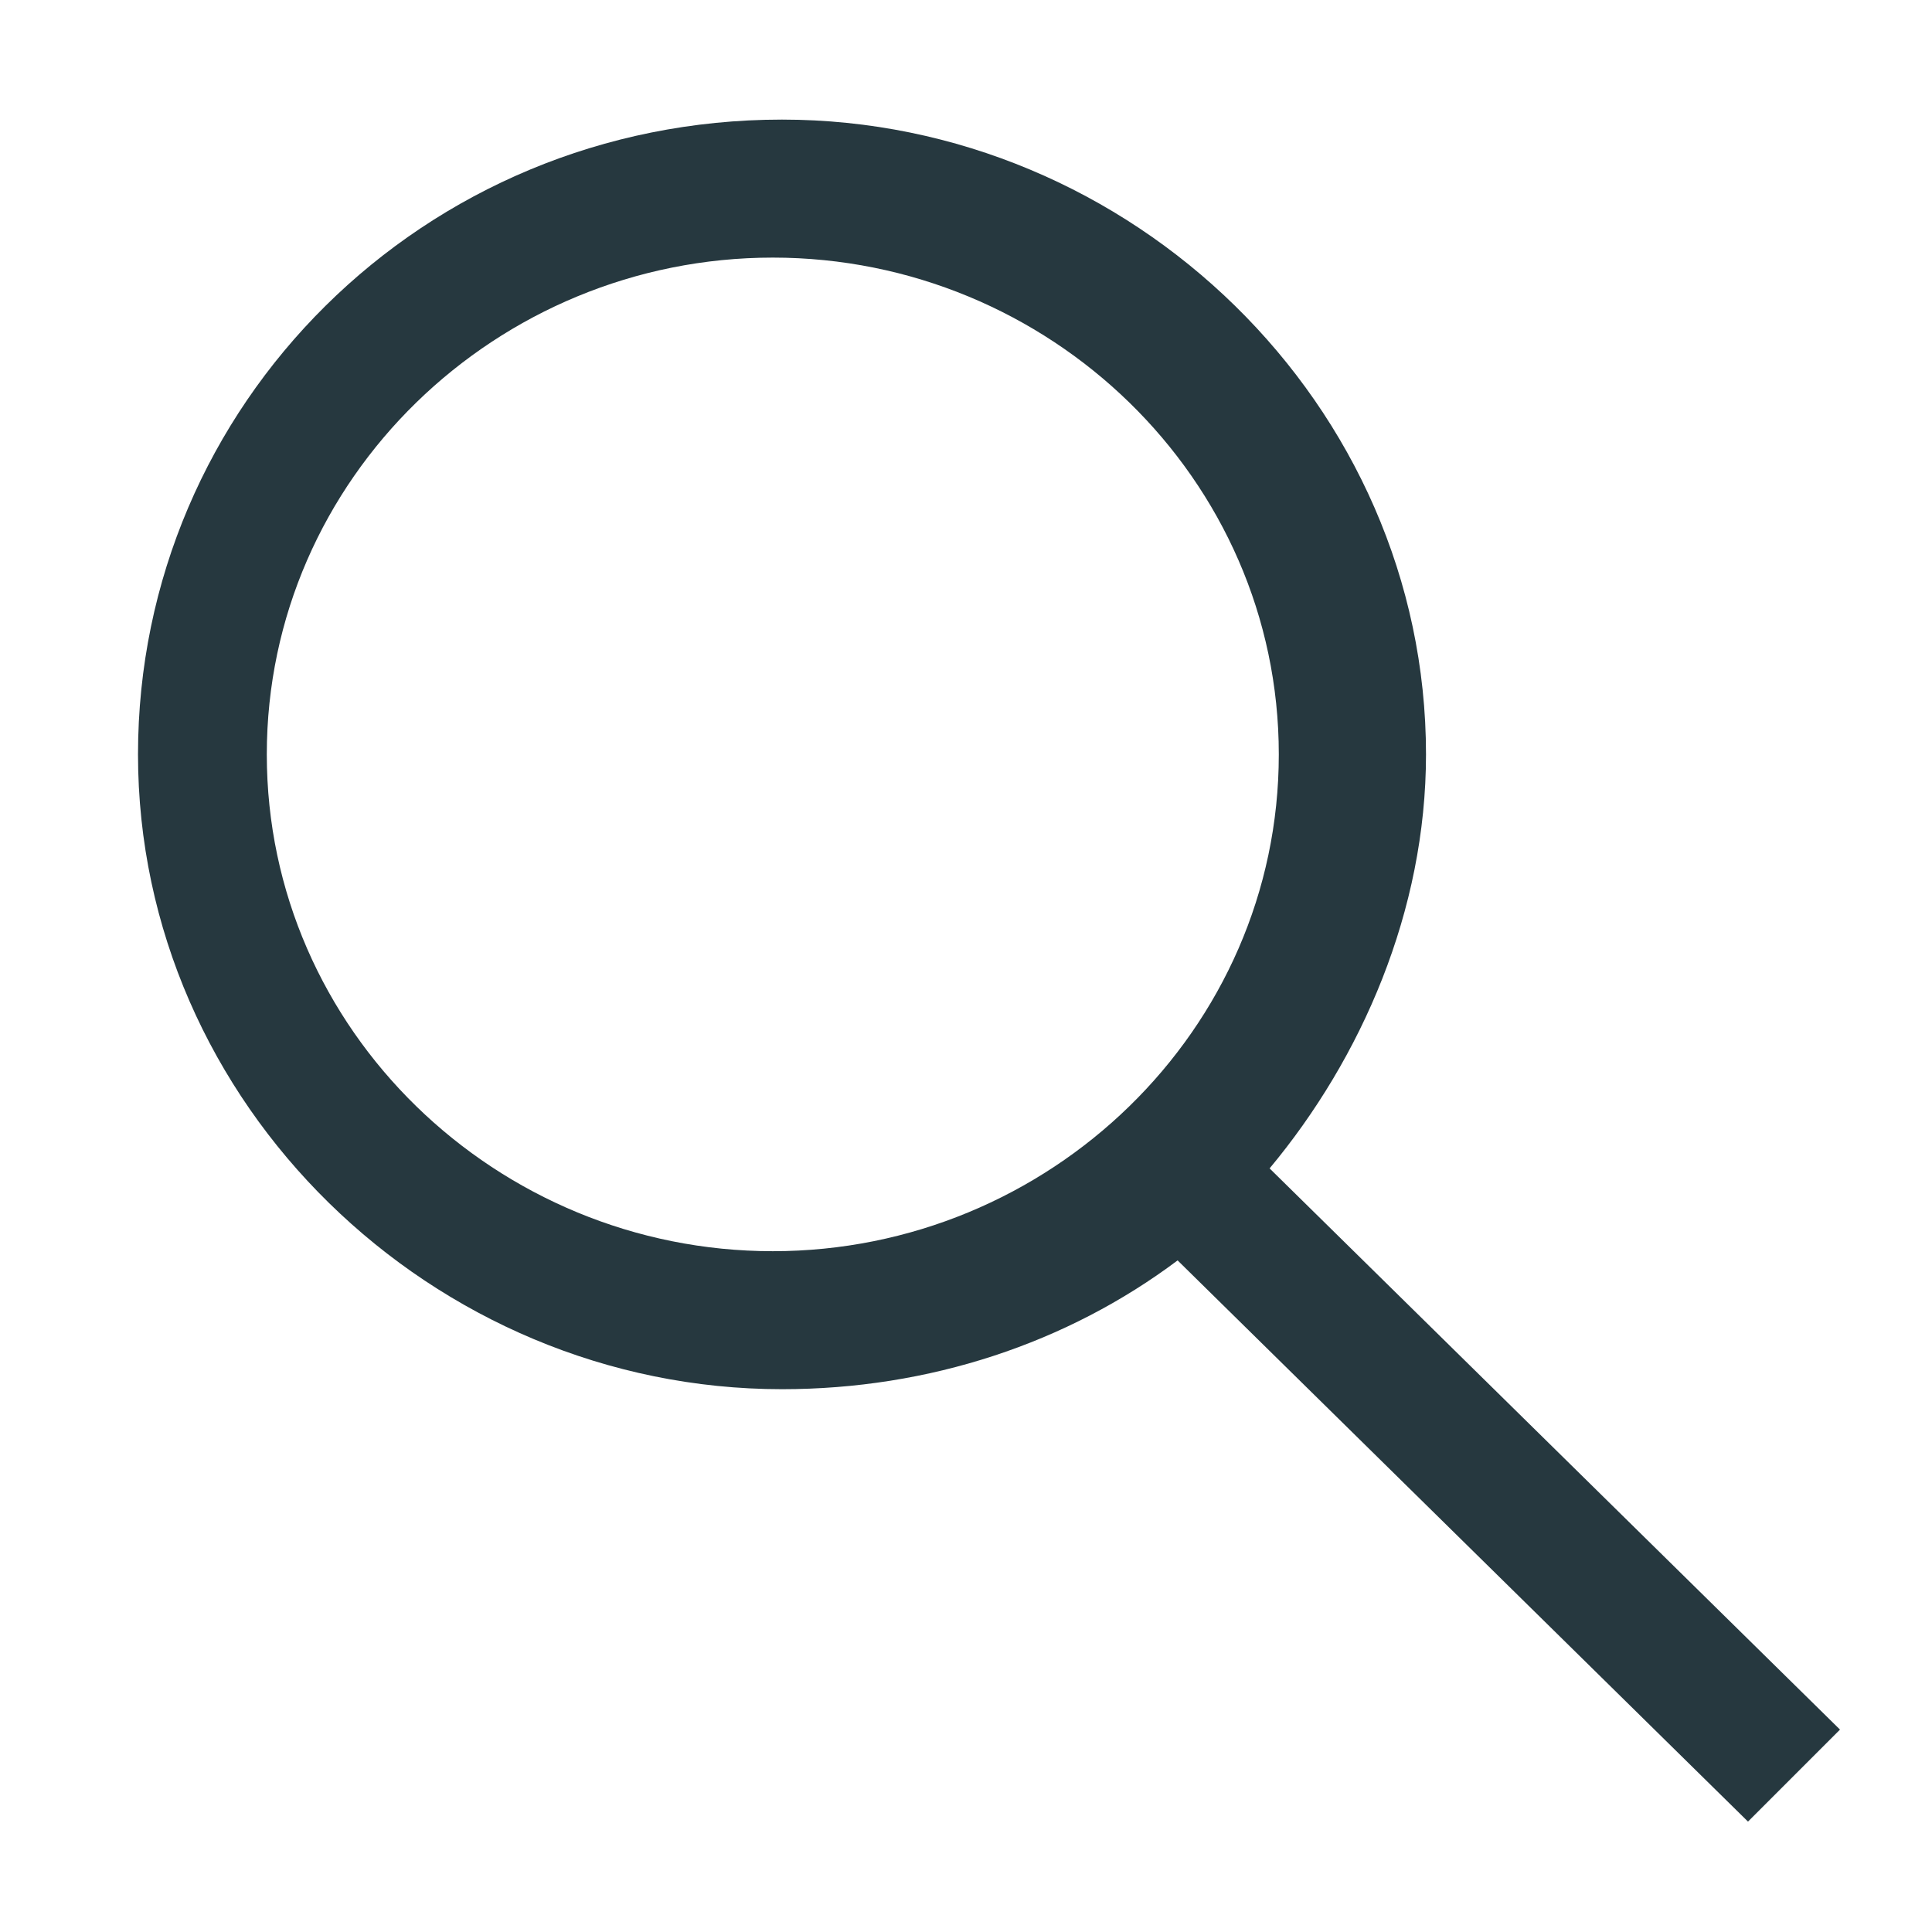
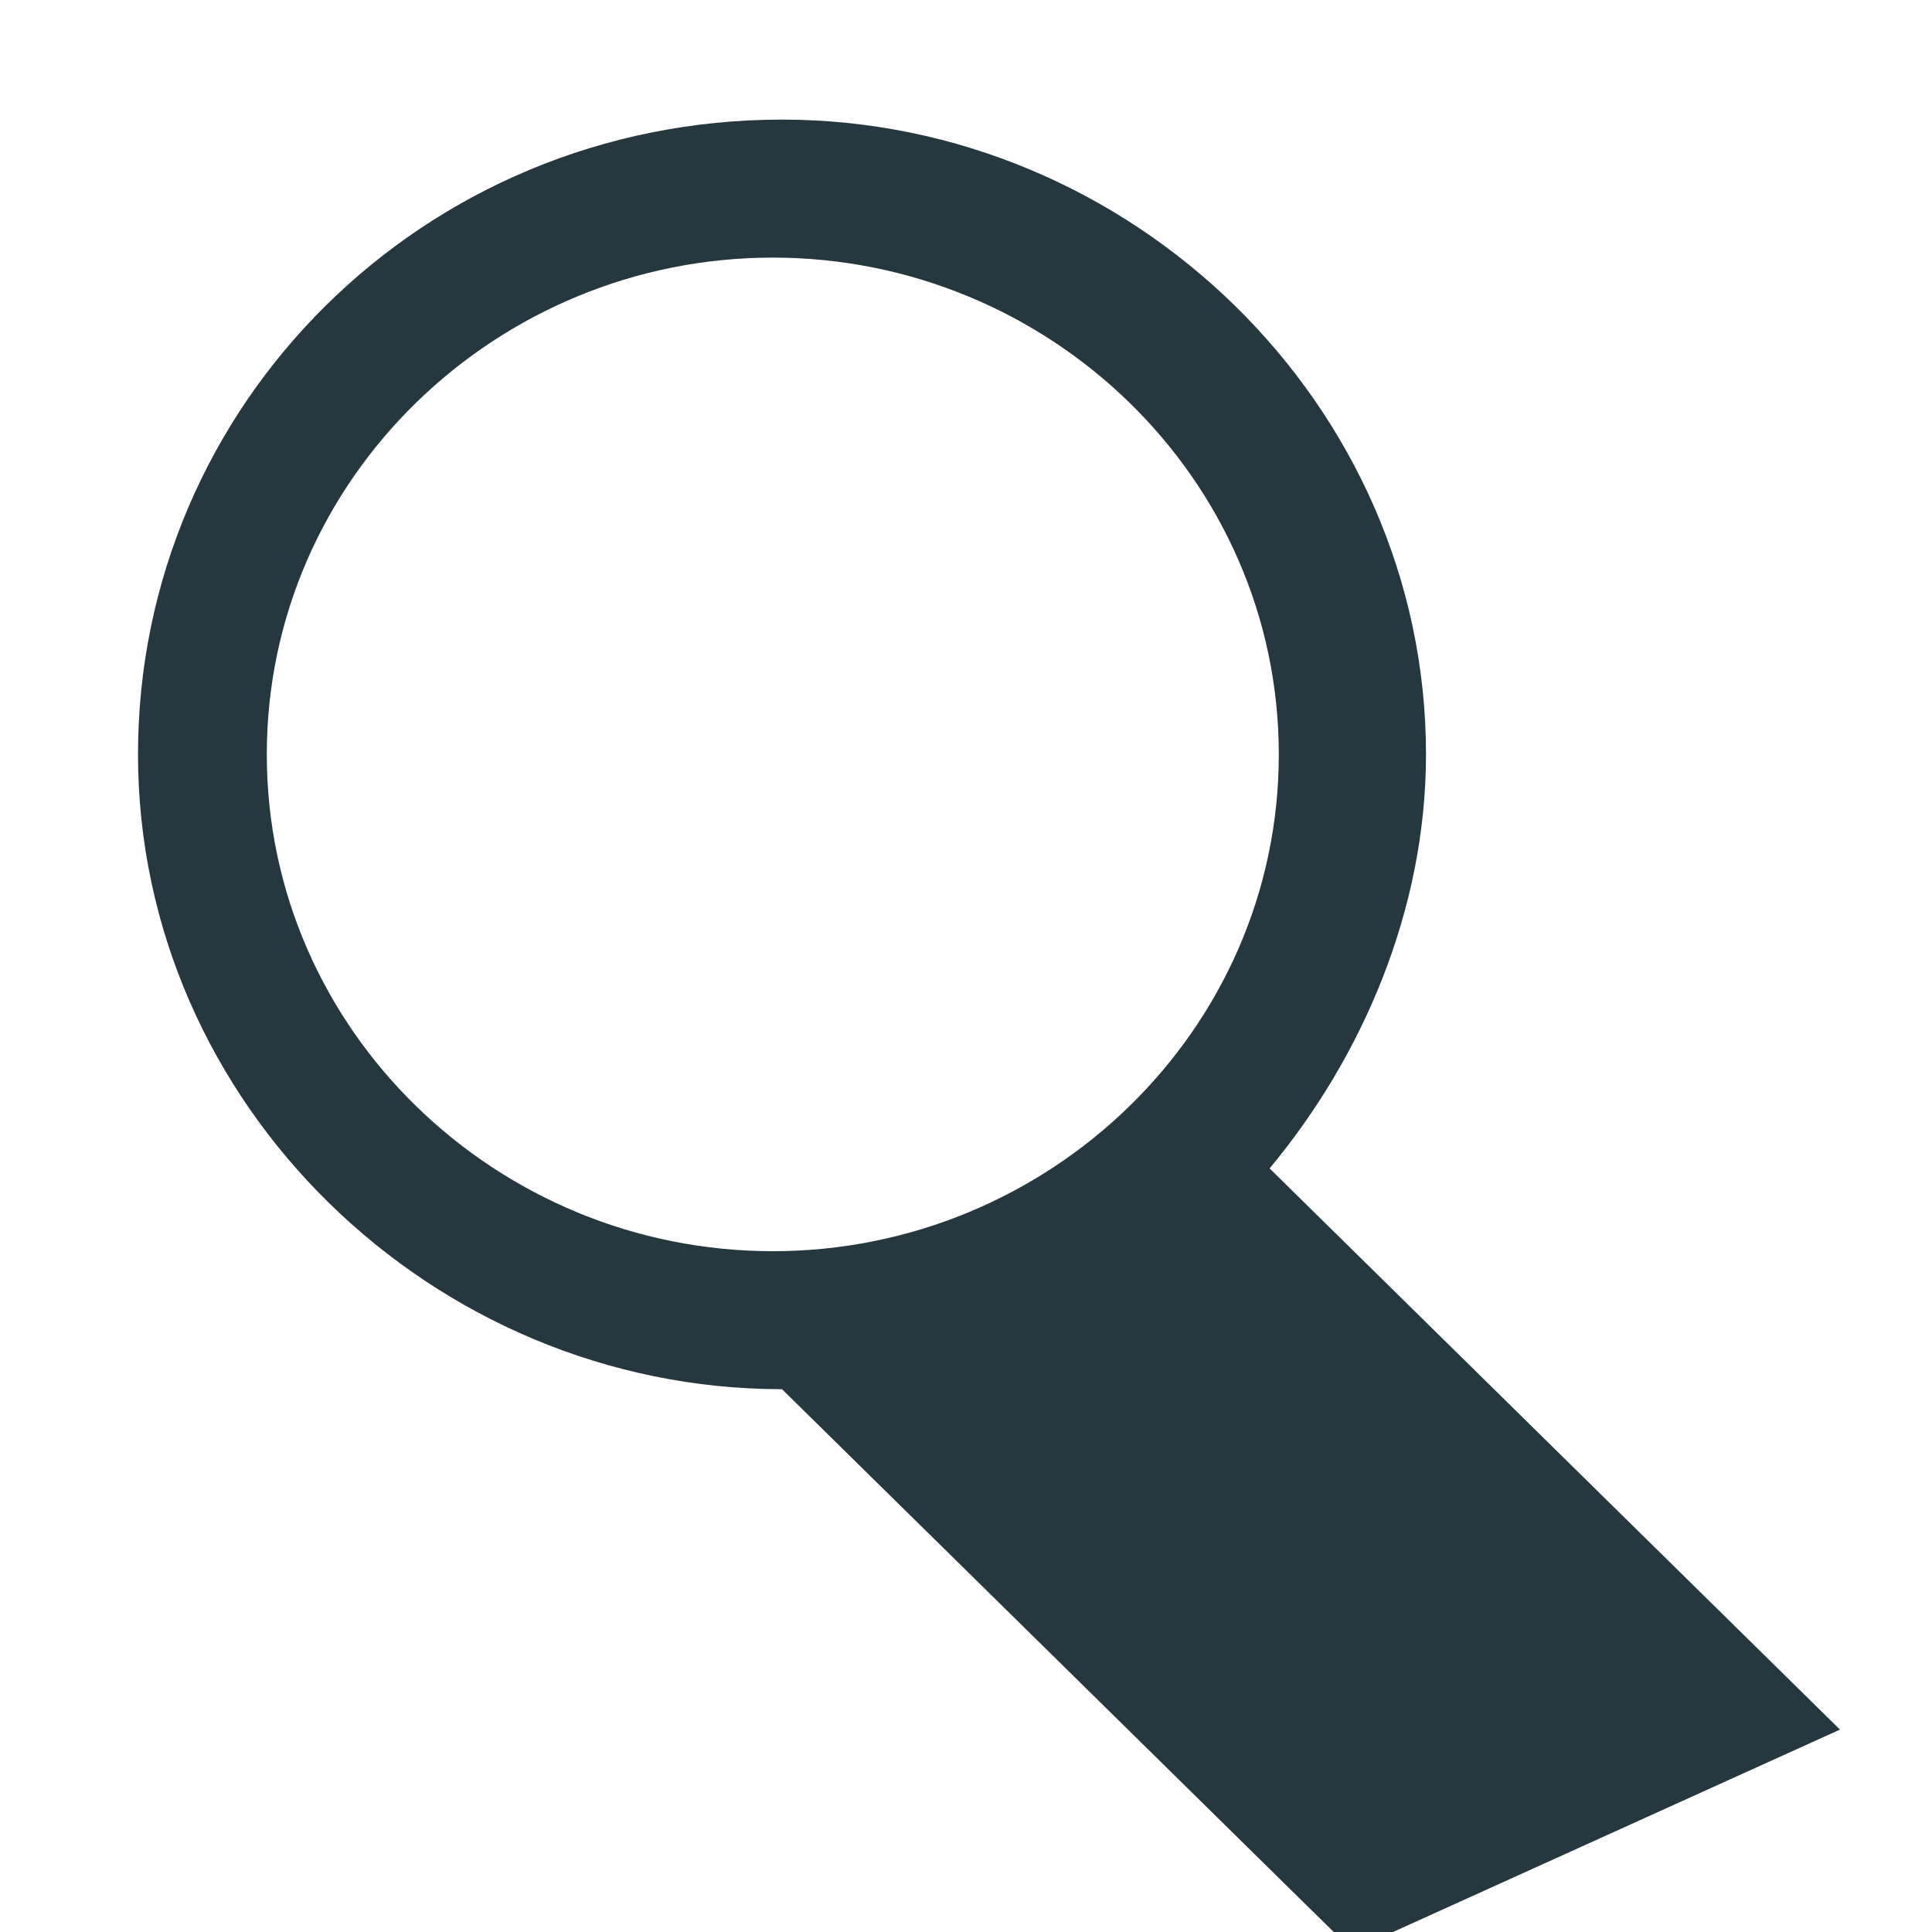
<svg xmlns="http://www.w3.org/2000/svg" version="1.1" id="Layer_1" x="0px" y="0px" viewBox="0 0 21 21" style="enable-background:new 0 0 21 21;" xml:space="preserve">
  <style type="text/css"> .st0{fill:#26383F;} </style>
-   <path class="st0" d="M20,18.8l-6.2-6.1c1-1.2,1.7-2.8,1.7-4.5c0-3.8-3.2-6.9-7-6.9c-3.9,0-7,3.1-7,6.9c0,3.8,3.2,6.9,7,6.9 c1.6,0,3.1-0.5,4.3-1.4l6.2,6.1L20,18.8z M2.9,8.2c0-3,2.5-5.4,5.5-5.4s5.5,2.4,5.5,5.4c0,3-2.5,5.4-5.5,5.4S2.9,11.2,2.9,8.2z" />
+   <path class="st0" d="M20,18.8l-6.2-6.1c1-1.2,1.7-2.8,1.7-4.5c0-3.8-3.2-6.9-7-6.9c-3.9,0-7,3.1-7,6.9c0,3.8,3.2,6.9,7,6.9 l6.2,6.1L20,18.8z M2.9,8.2c0-3,2.5-5.4,5.5-5.4s5.5,2.4,5.5,5.4c0,3-2.5,5.4-5.5,5.4S2.9,11.2,2.9,8.2z" />
</svg>